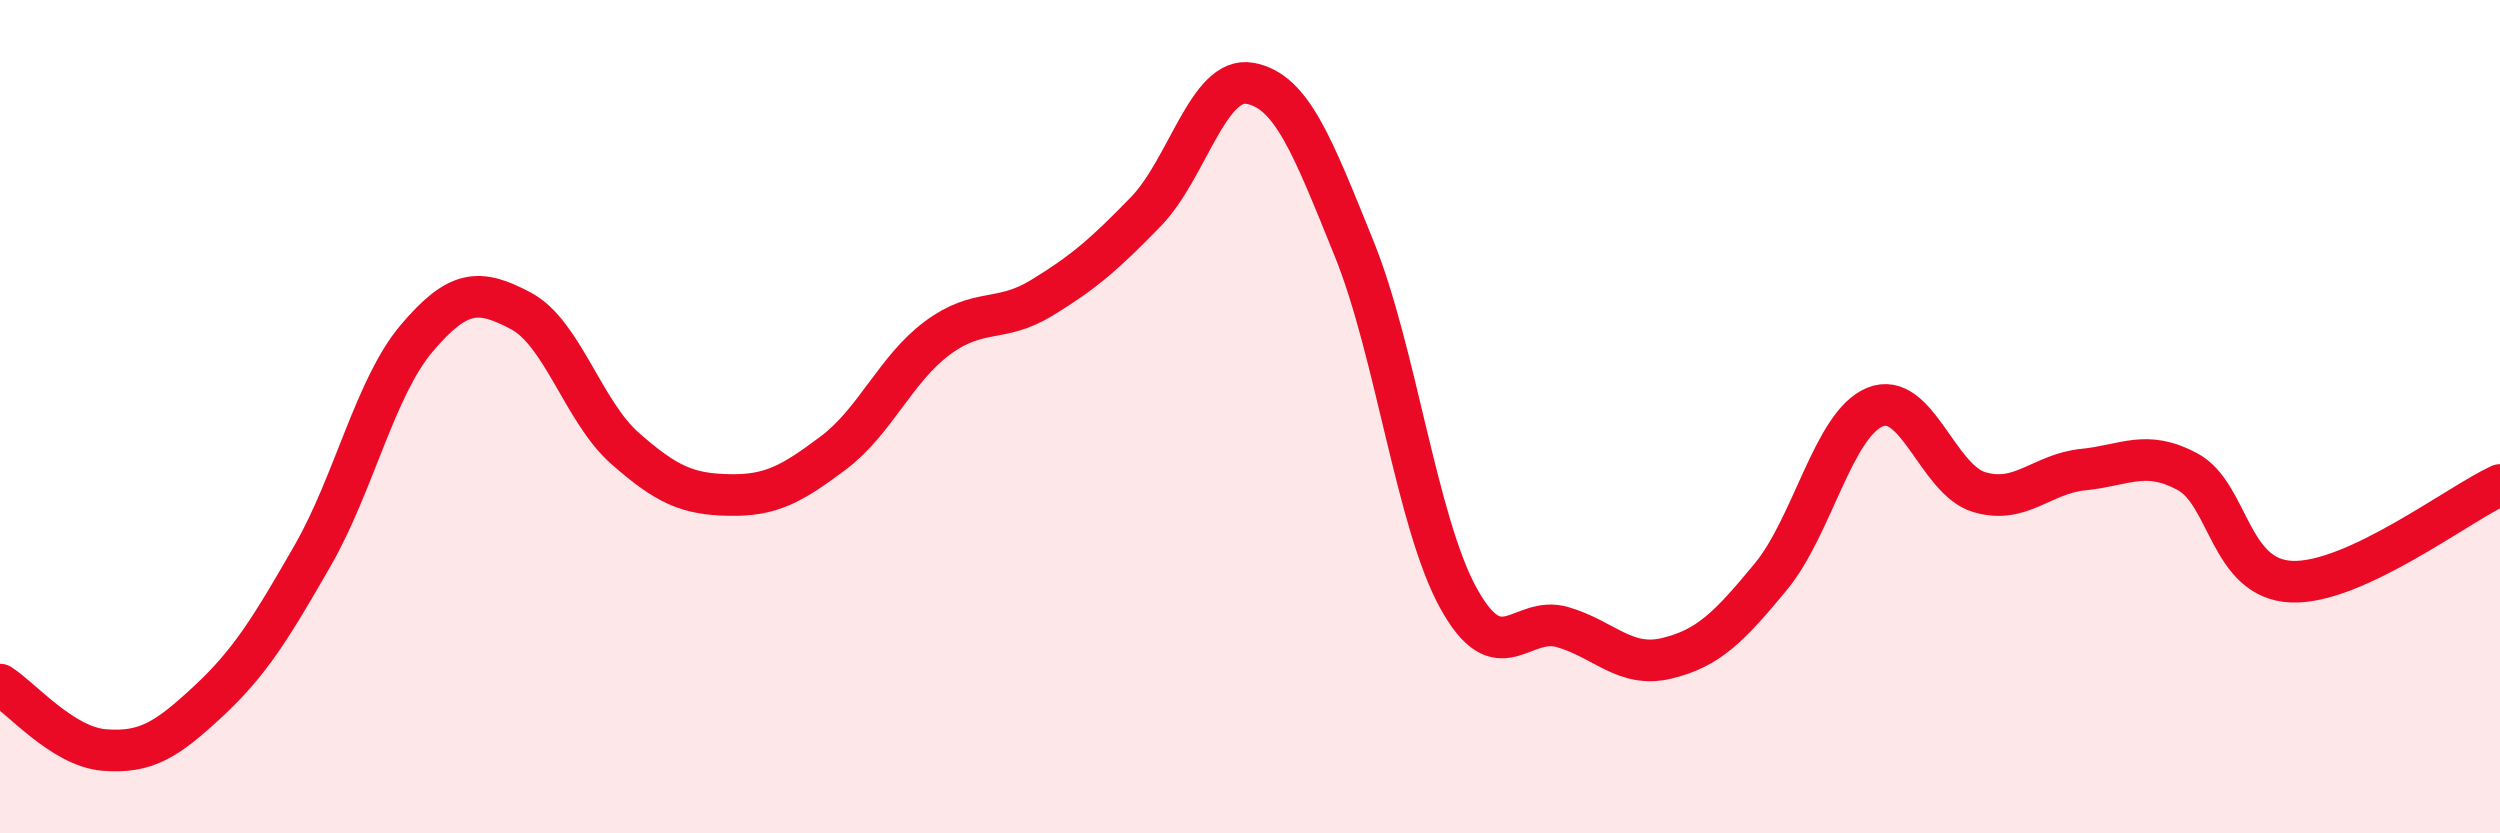
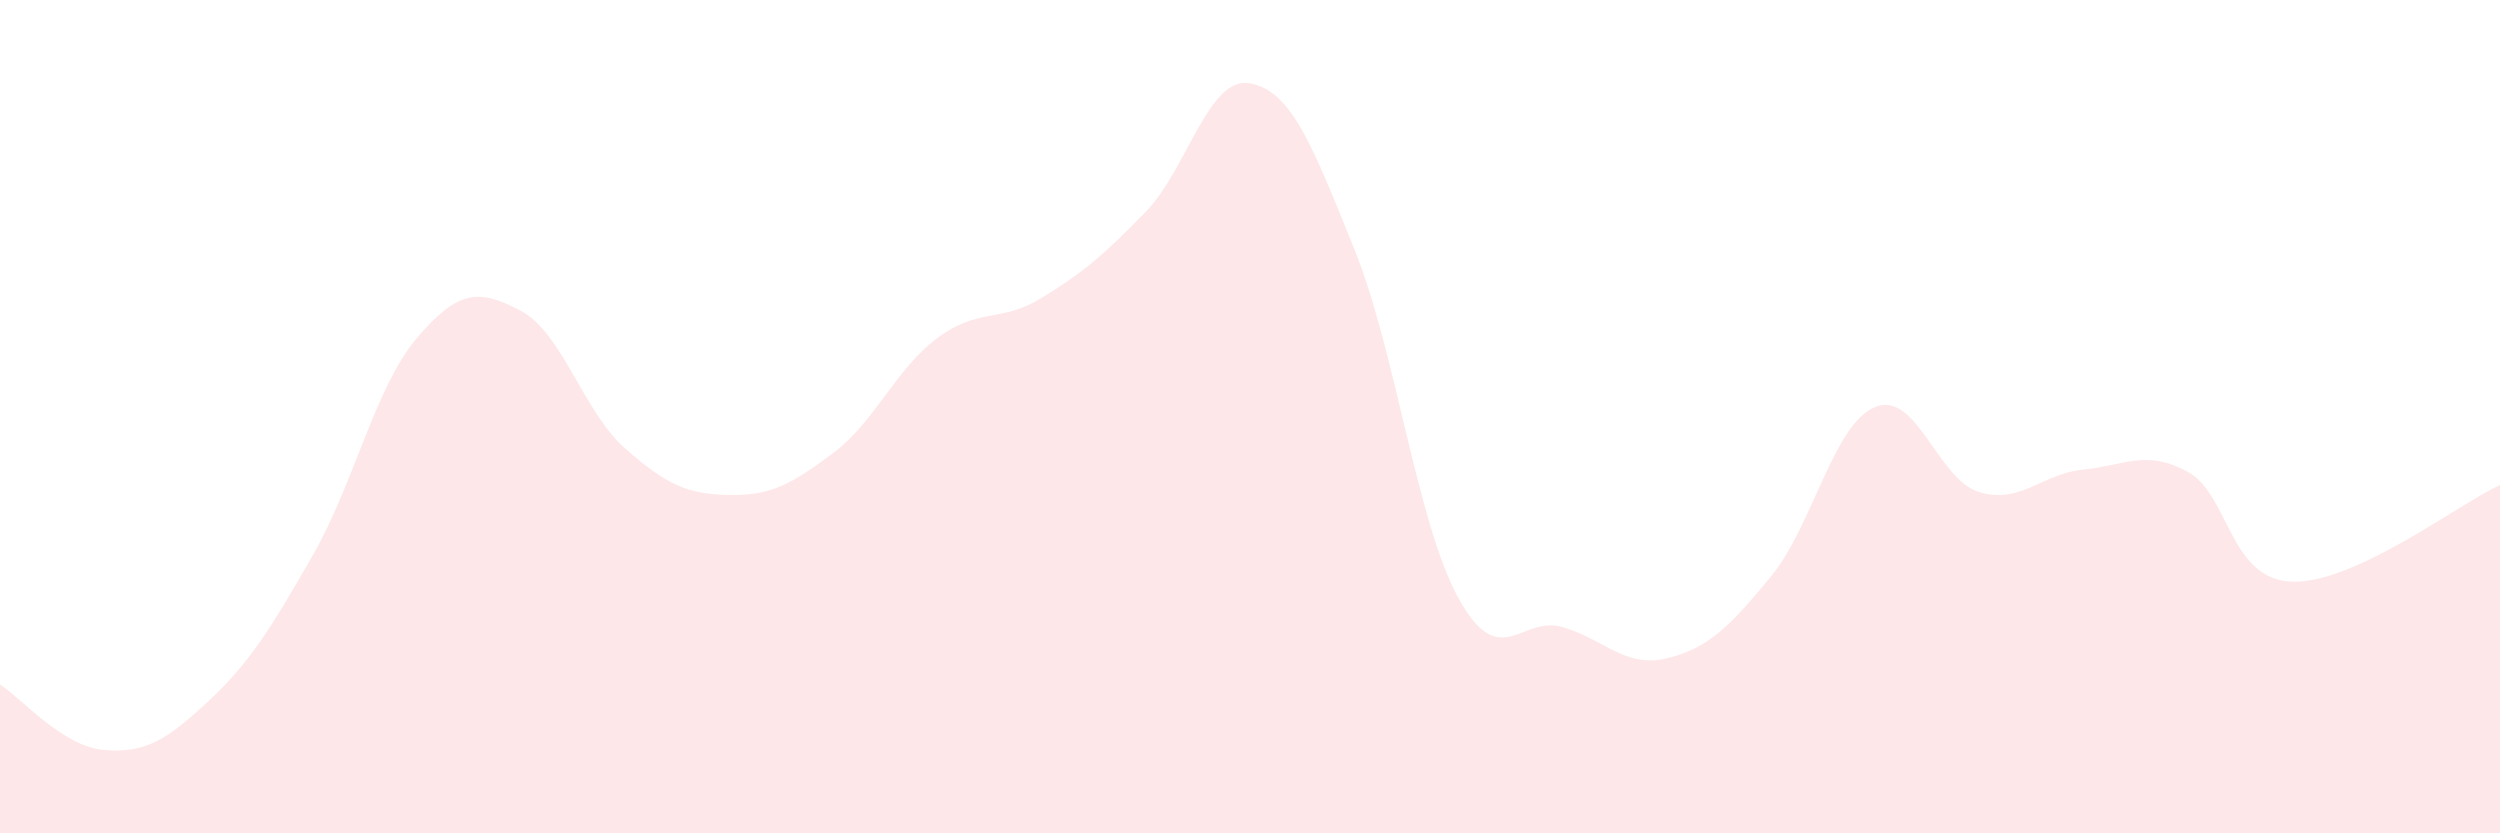
<svg xmlns="http://www.w3.org/2000/svg" width="60" height="20" viewBox="0 0 60 20">
  <path d="M 0,16.43 C 0.5,16.74 1.5,17.92 2.5,18 C 3.5,18.08 4,17.76 5,16.83 C 6,15.9 6.5,15.08 7.5,13.34 C 8.5,11.6 9,9.3 10,8.12 C 11,6.94 11.5,6.93 12.5,7.46 C 13.5,7.99 14,9.88 15,10.76 C 16,11.64 16.5,11.86 17.5,11.88 C 18.5,11.9 19,11.62 20,10.87 C 21,10.12 21.5,8.85 22.5,8.11 C 23.5,7.37 24,7.76 25,7.15 C 26,6.54 26.5,6.11 27.5,5.08 C 28.5,4.05 29,1.82 30,2 C 31,2.18 31.5,3.5 32.5,5.97 C 33.5,8.44 34,12.53 35,14.35 C 36,16.17 36.5,14.76 37.5,15.05 C 38.5,15.34 39,16.04 40,15.8 C 41,15.56 41.5,15.05 42.5,13.84 C 43.5,12.63 44,10.18 45,9.77 C 46,9.36 46.5,11.51 47.5,11.81 C 48.5,12.11 49,11.37 50,11.27 C 51,11.17 51.5,10.78 52.5,11.32 C 53.5,11.86 53.5,13.9 55,13.96 C 56.5,14.02 59,12.1 60,11.64L60 20L0 20Z" fill="#EB0A25" opacity="0.1" stroke-linecap="round" stroke-linejoin="round" />
-   <path d="M 0,16.43 C 0.5,16.74 1.5,17.92 2.5,18 C 3.5,18.08 4,17.76 5,16.83 C 6,15.9 6.5,15.08 7.5,13.34 C 8.5,11.6 9,9.3 10,8.12 C 11,6.94 11.5,6.93 12.5,7.46 C 13.5,7.99 14,9.88 15,10.76 C 16,11.64 16.5,11.86 17.5,11.88 C 18.5,11.9 19,11.62 20,10.87 C 21,10.12 21.5,8.85 22.5,8.11 C 23.5,7.37 24,7.76 25,7.15 C 26,6.54 26.5,6.11 27.5,5.08 C 28.5,4.05 29,1.82 30,2 C 31,2.18 31.5,3.5 32.5,5.97 C 33.5,8.44 34,12.53 35,14.35 C 36,16.17 36.5,14.76 37.5,15.05 C 38.5,15.34 39,16.04 40,15.8 C 41,15.56 41.5,15.05 42.5,13.84 C 43.5,12.63 44,10.18 45,9.77 C 46,9.36 46.5,11.51 47.5,11.81 C 48.5,12.11 49,11.37 50,11.27 C 51,11.17 51.5,10.78 52.5,11.32 C 53.5,11.86 53.5,13.9 55,13.96 C 56.5,14.02 59,12.1 60,11.64" stroke="#EB0A25" stroke-width="1" fill="none" stroke-linecap="round" stroke-linejoin="round" />
</svg>